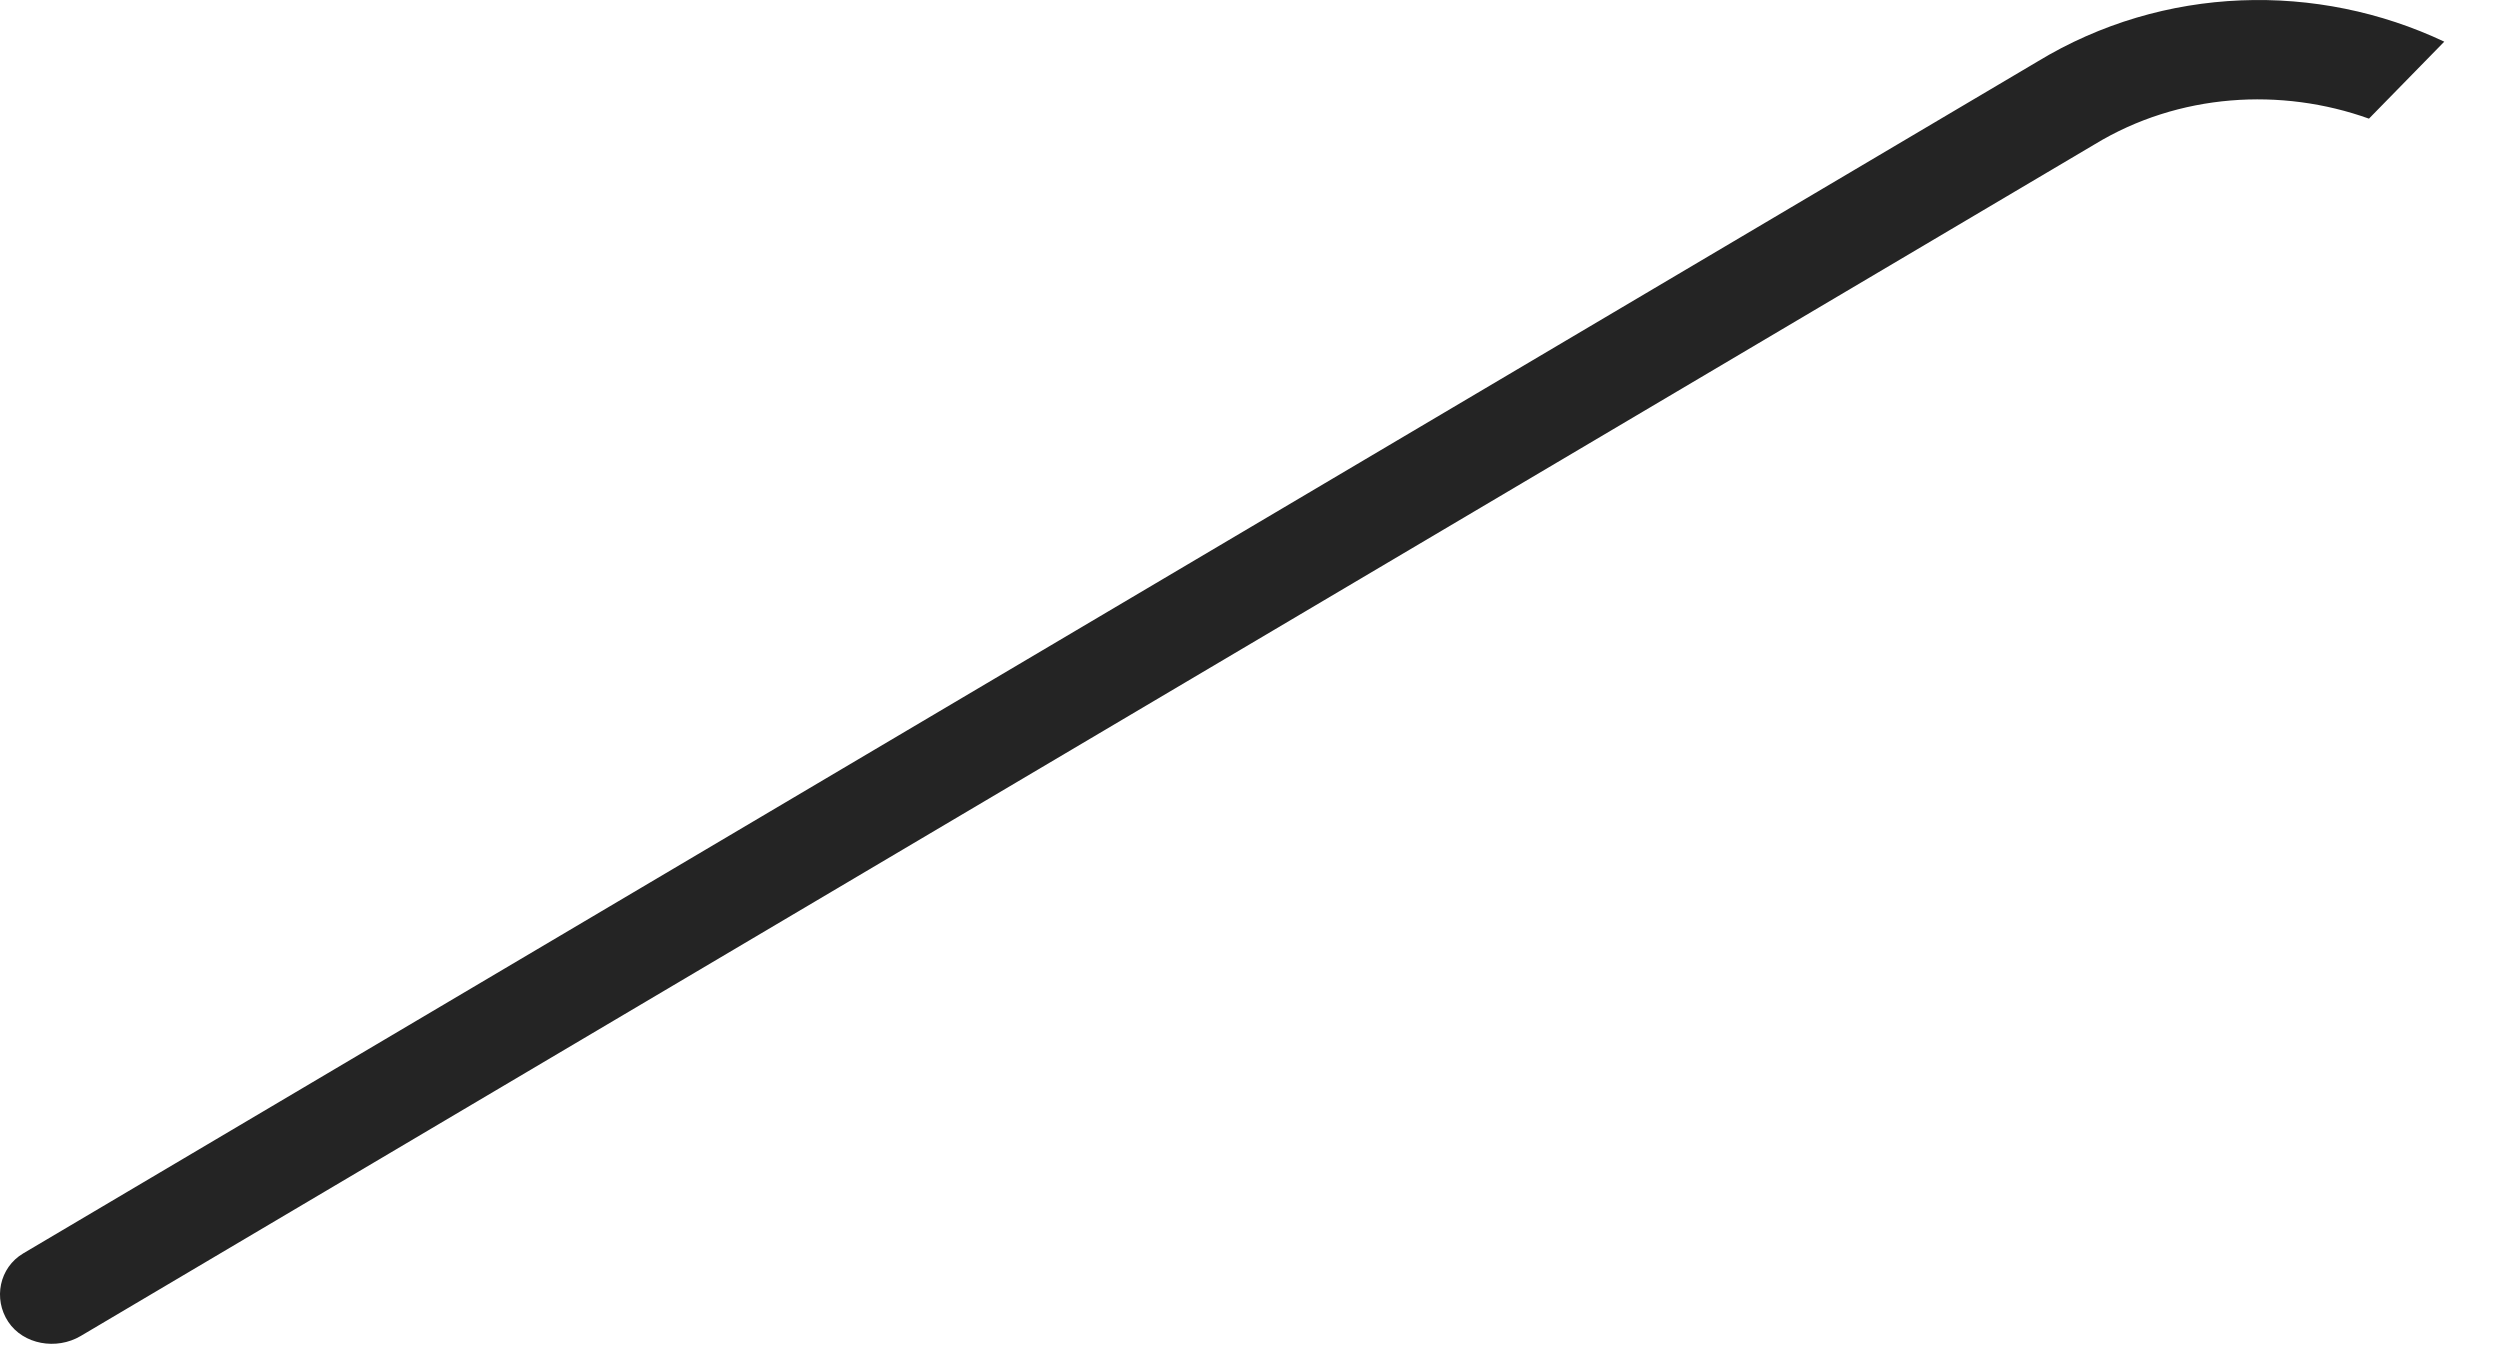
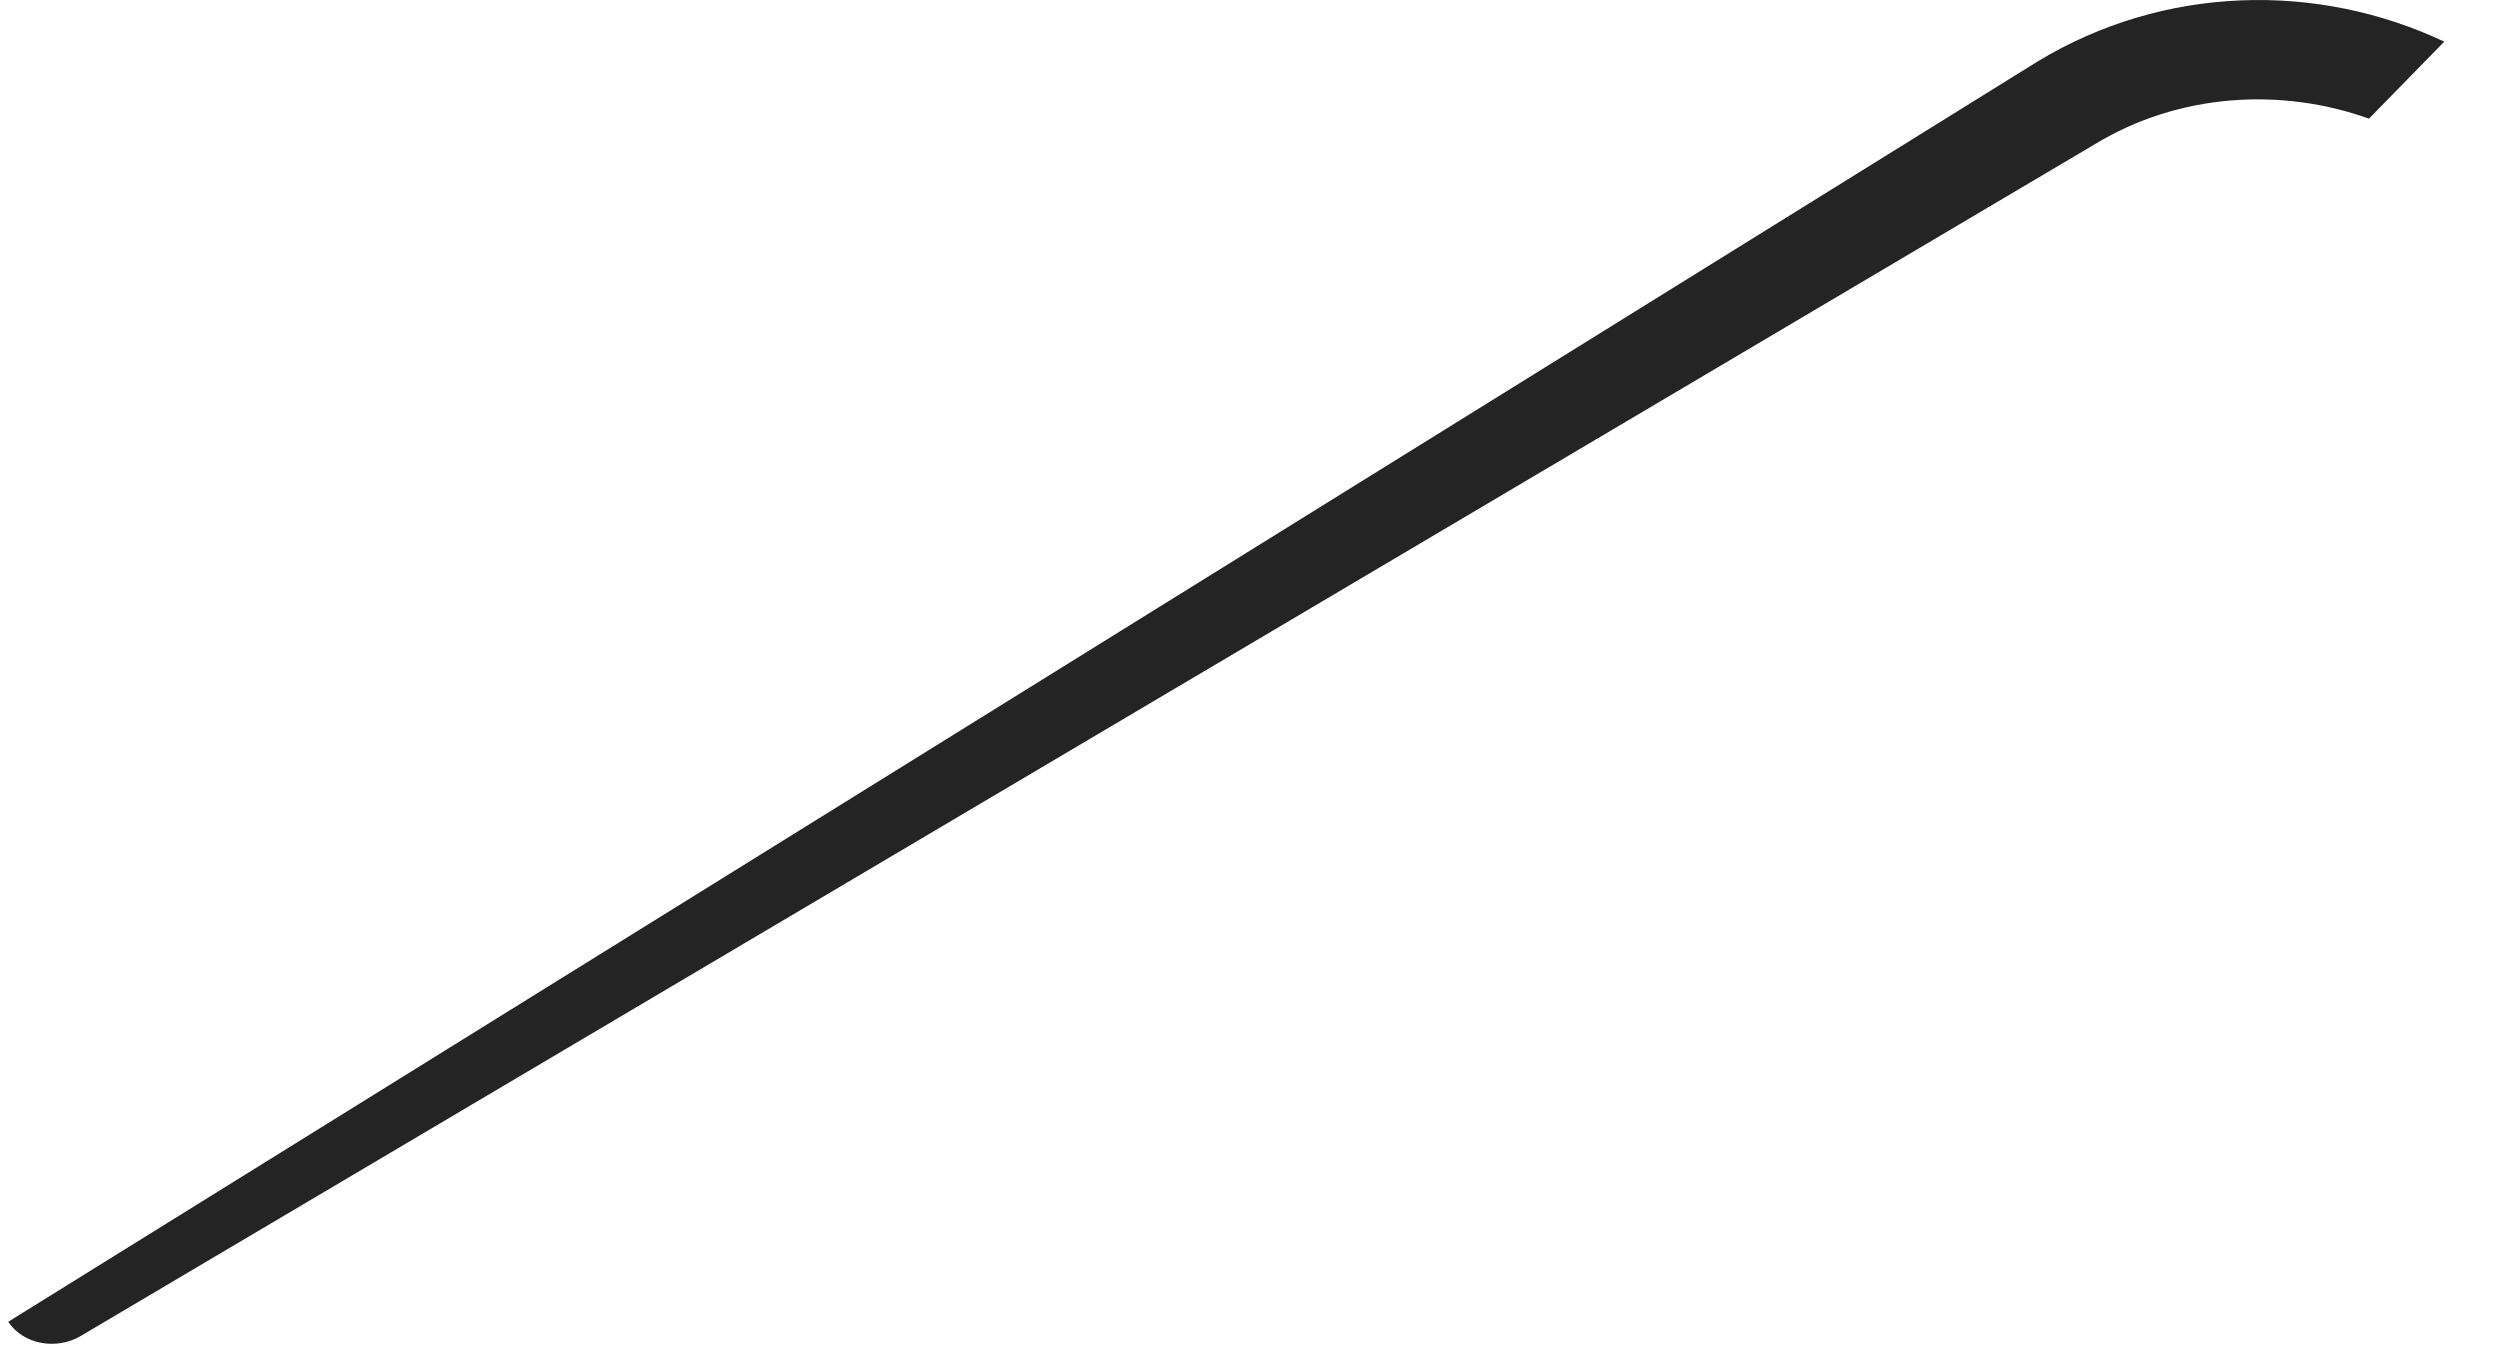
<svg xmlns="http://www.w3.org/2000/svg" fill="none" height="100%" overflow="visible" preserveAspectRatio="none" style="display: block;" viewBox="0 0 24 13" width="100%">
-   <path d="M23.465 0.4L22.742 1.139C21.902 0.838 20.918 0.893 20.108 1.386L0.774 12.826C0.542 12.963 0.224 12.908 0.079 12.689C-0.066 12.47 -0.008 12.169 0.224 12.032L19.558 0.592C20.774 -0.147 22.25 -0.174 23.465 0.4Z" fill="#242424" id="Vector" />
+   <path d="M23.465 0.4L22.742 1.139C21.902 0.838 20.918 0.893 20.108 1.386L0.774 12.826C0.542 12.963 0.224 12.908 0.079 12.689L19.558 0.592C20.774 -0.147 22.25 -0.174 23.465 0.4Z" fill="#242424" id="Vector" />
</svg>